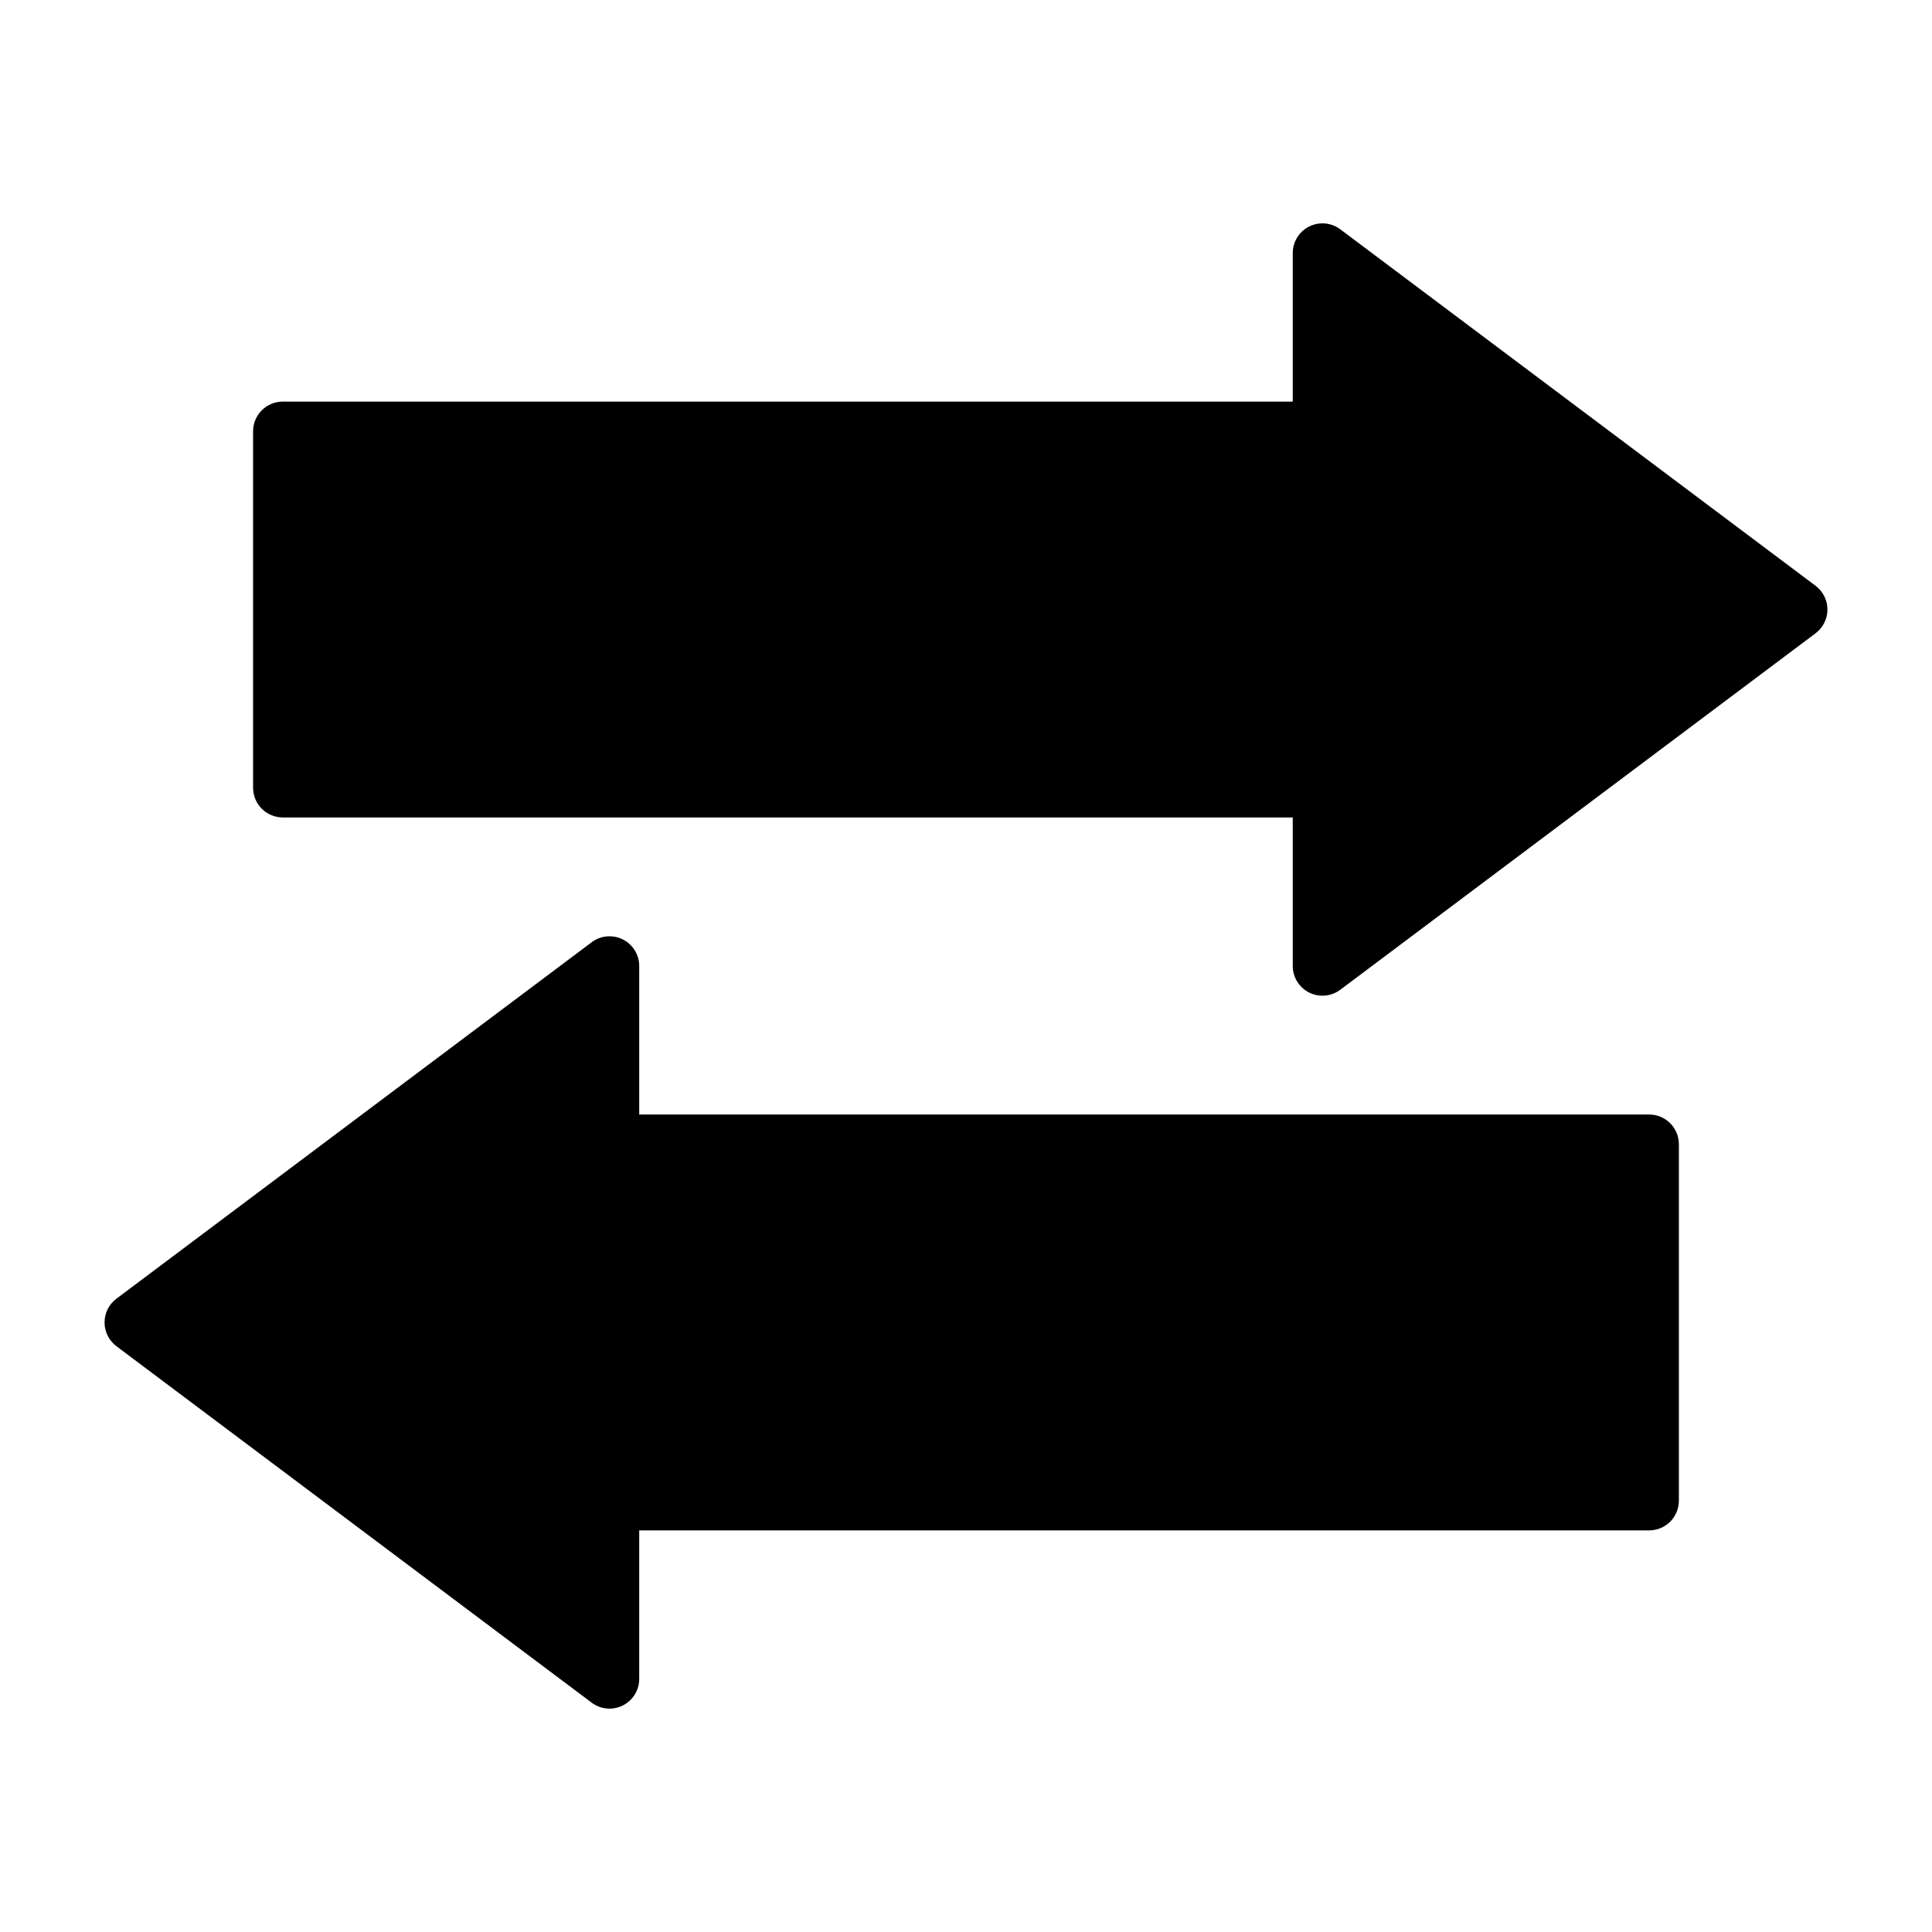
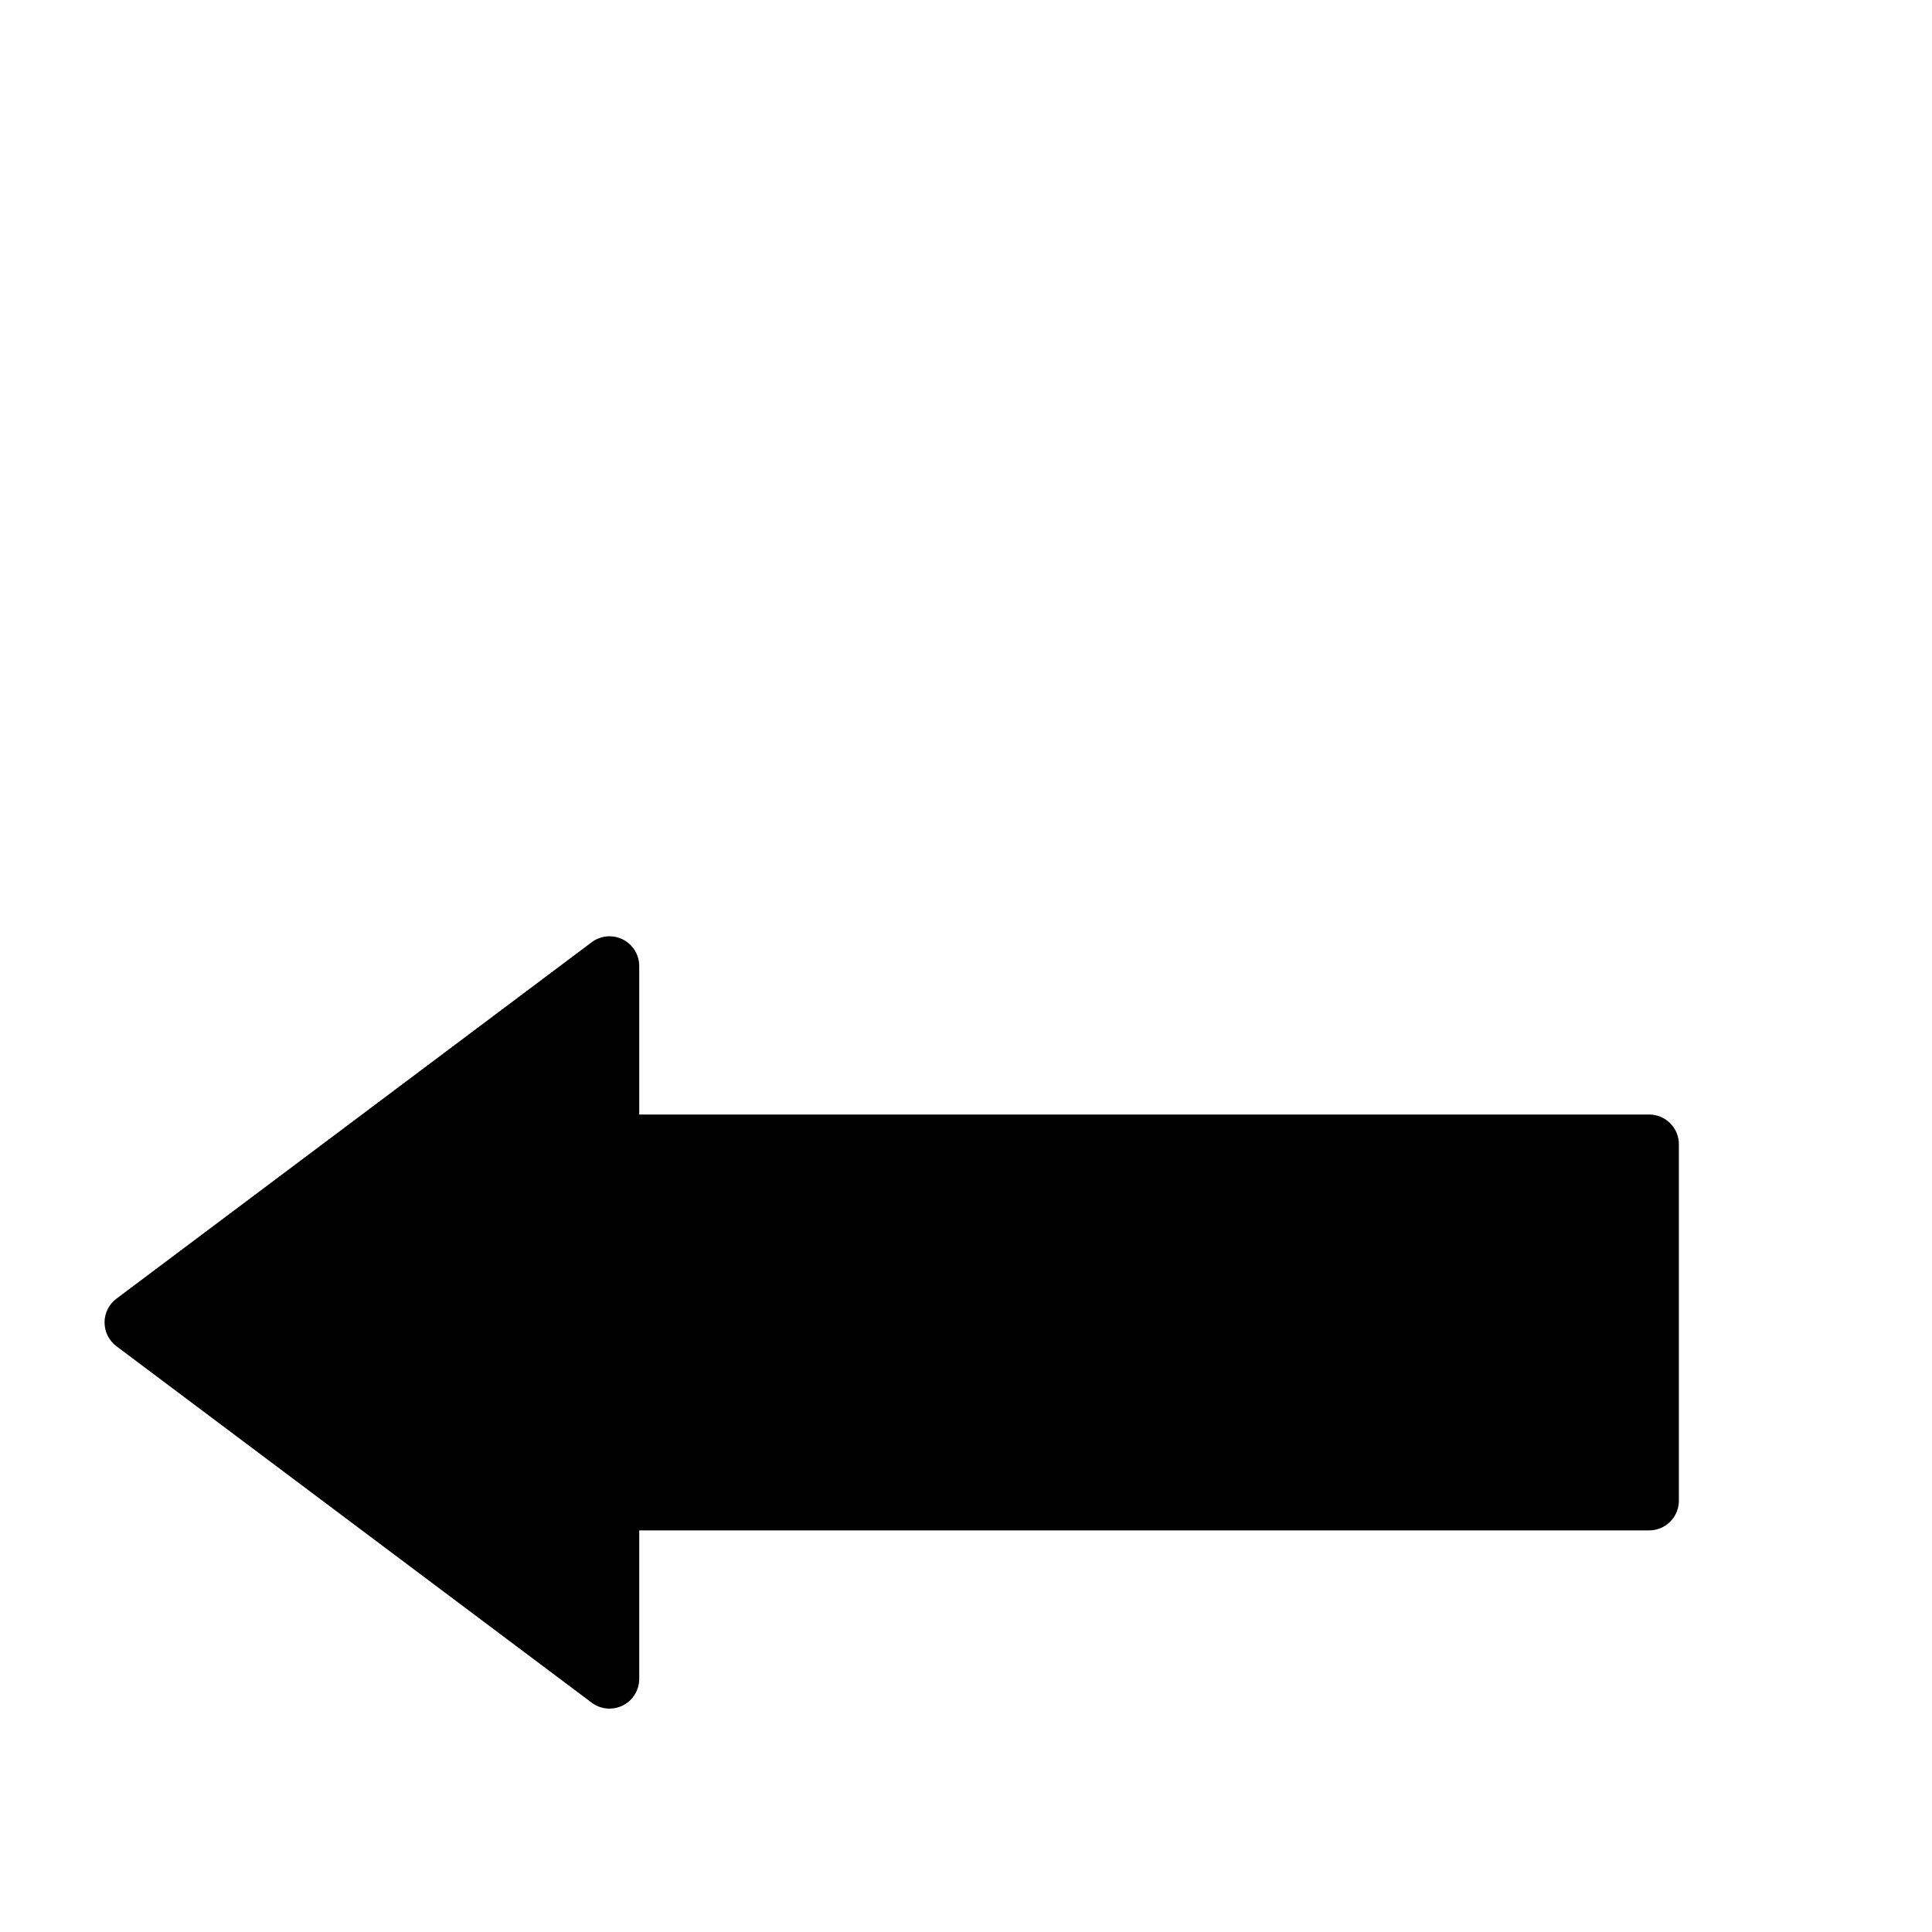
<svg xmlns="http://www.w3.org/2000/svg" fill="#000000" width="800px" height="800px" version="1.1" viewBox="144 144 512 512">
  <g>
    <path d="m581.05 439.36h-267.65v-39.359c0-2.984-1.684-5.707-4.352-7.043-2.668-1.332-5.859-1.047-8.242 0.742l-125.95 94.465c-1.984 1.488-3.148 3.82-3.148 6.297 0 2.481 1.164 4.812 3.148 6.301l125.95 94.465c2.383 1.789 5.574 2.074 8.242 0.742 2.668-1.336 4.352-4.059 4.352-7.043v-39.359h267.65c2.09 0 4.09-0.828 5.566-2.305 1.477-1.477 2.305-3.481 2.305-5.566v-94.465c0-2.086-0.828-4.09-2.305-5.566-1.477-1.477-3.477-2.305-5.566-2.305z" />
-     <path d="m499.19 204.77c-2.387-1.789-5.578-2.078-8.246-0.746-2.664 1.336-4.352 4.062-4.352 7.043v39.359h-267.65c-4.348 0-7.871 3.523-7.871 7.871v94.465c0 2.09 0.828 4.09 2.305 5.566 1.477 1.477 3.481 2.305 5.566 2.305h267.65v39.363c0 2.981 1.688 5.707 4.352 7.039 2.668 1.332 5.859 1.047 8.246-0.742l125.95-94.465h-0.004c1.984-1.488 3.152-3.82 3.152-6.297 0-2.481-1.168-4.812-3.152-6.297z" />
  </g>
</svg>